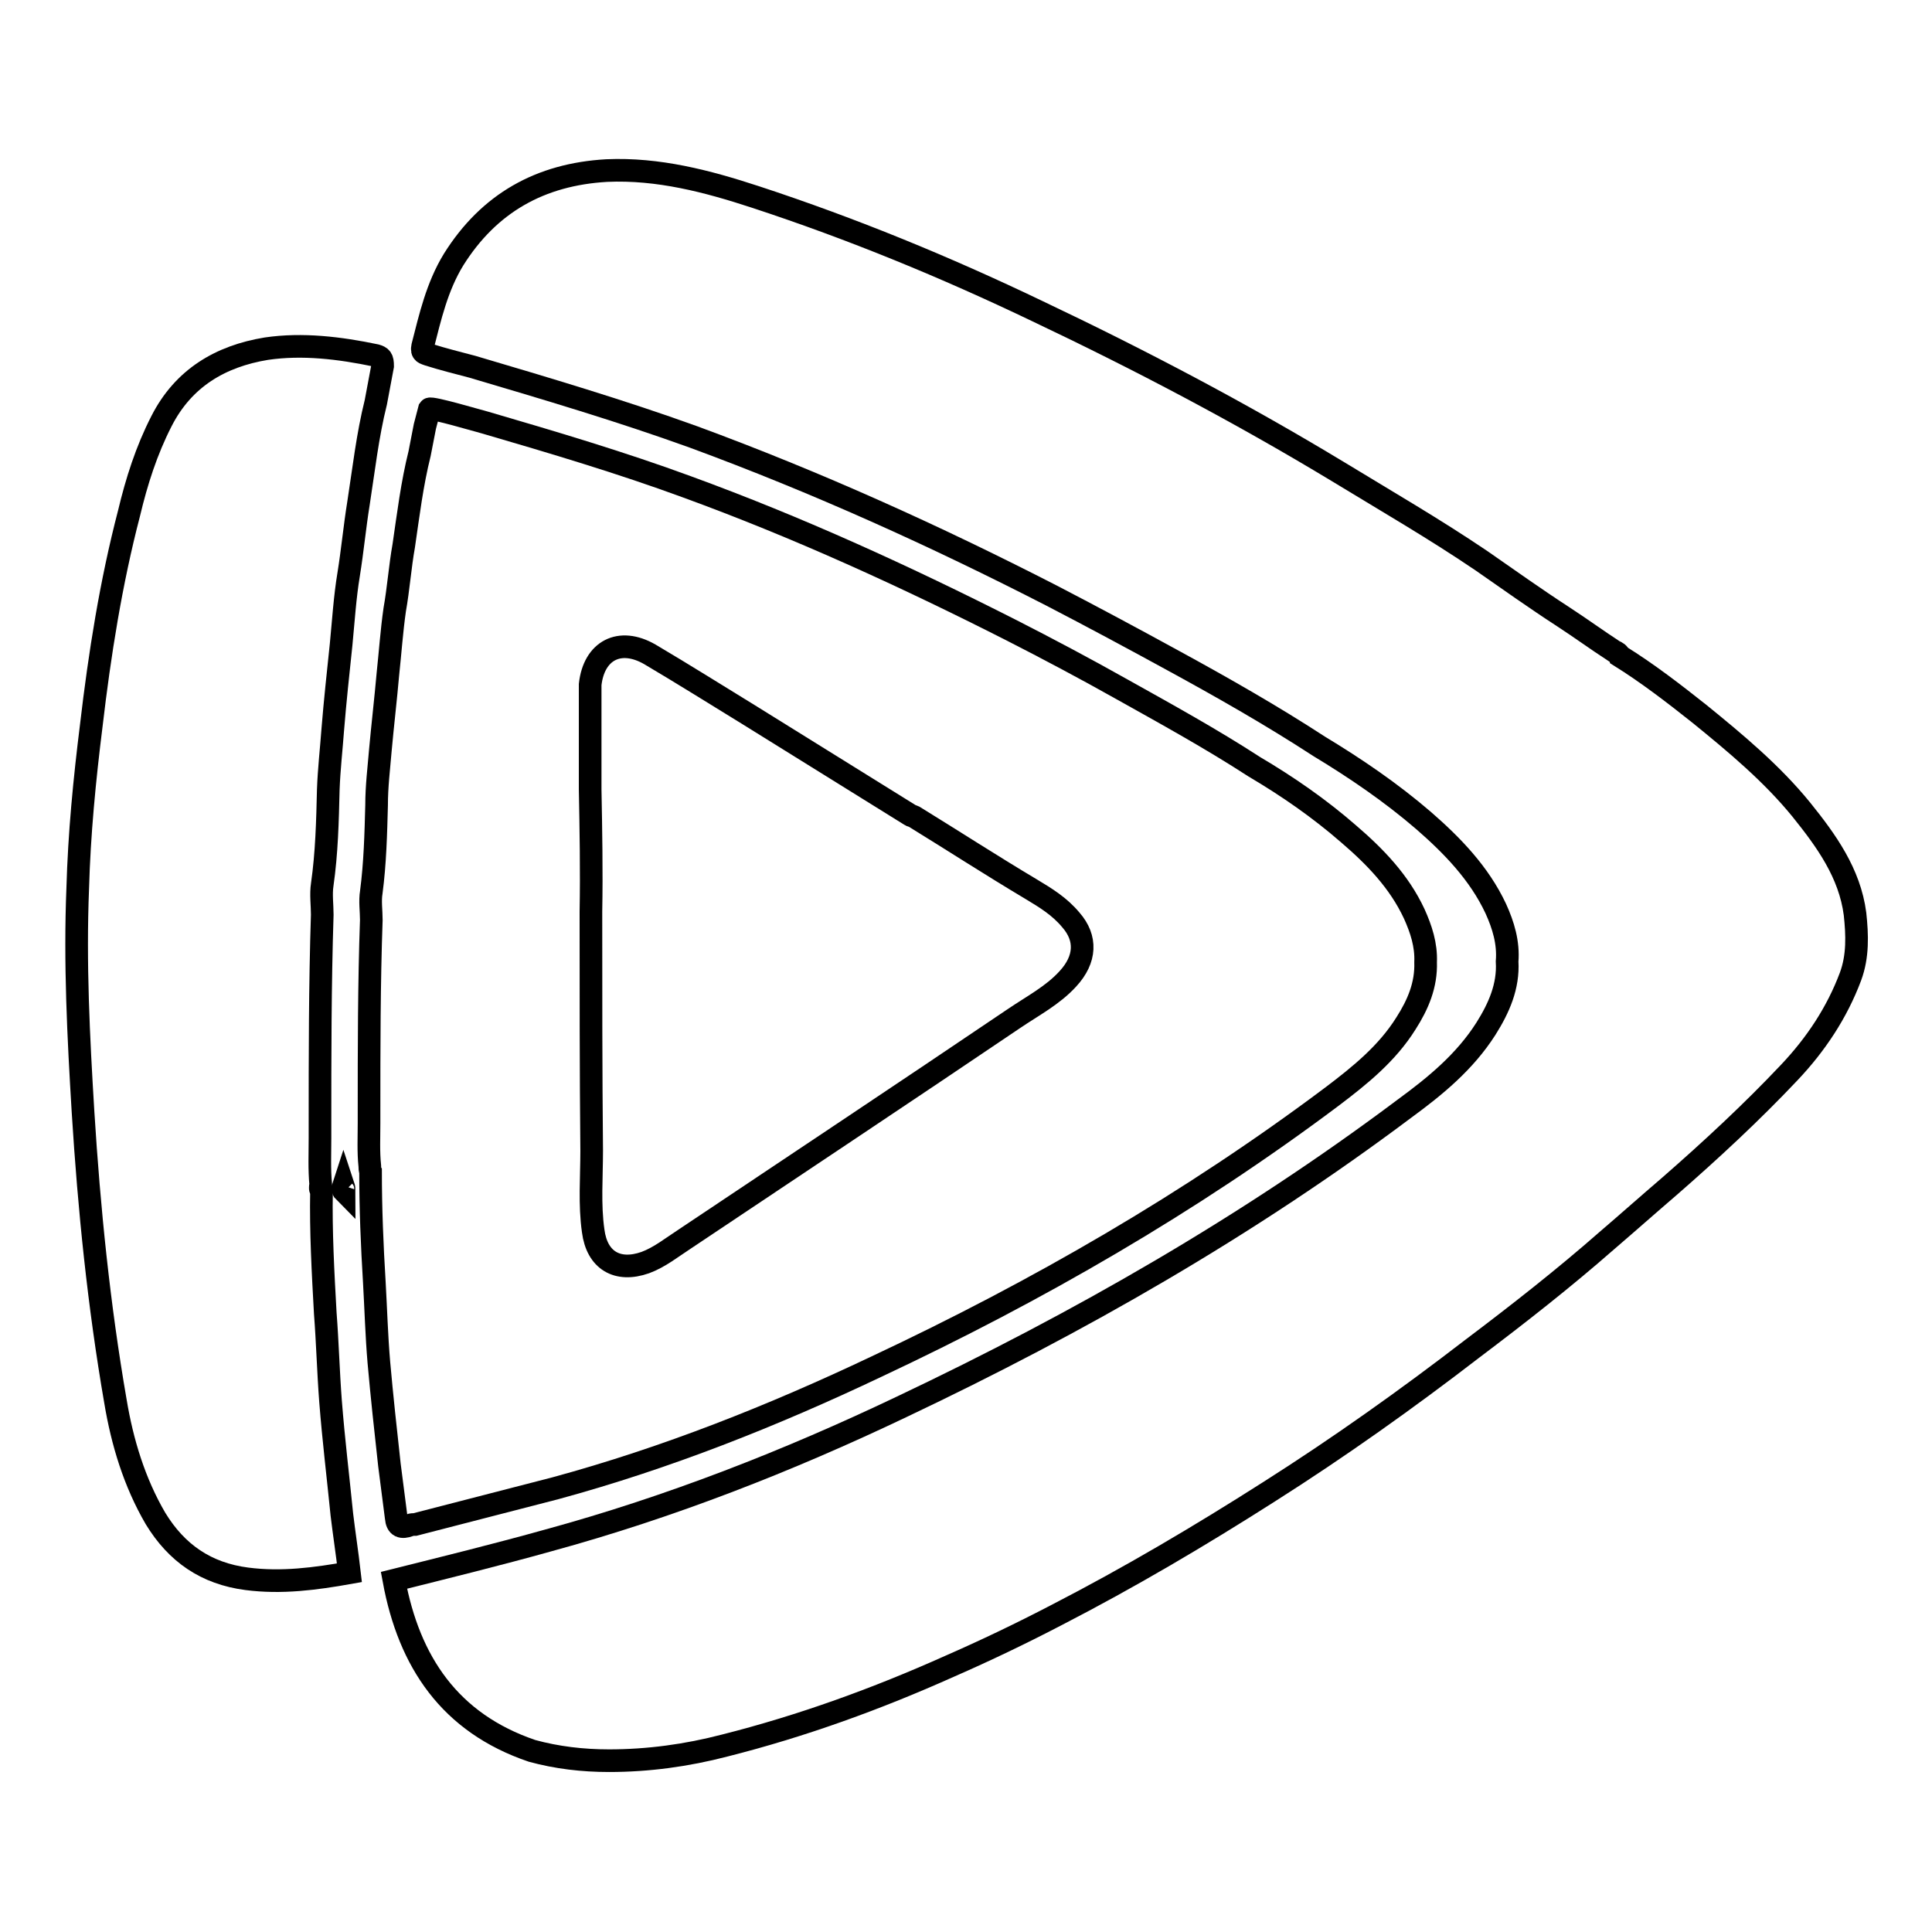
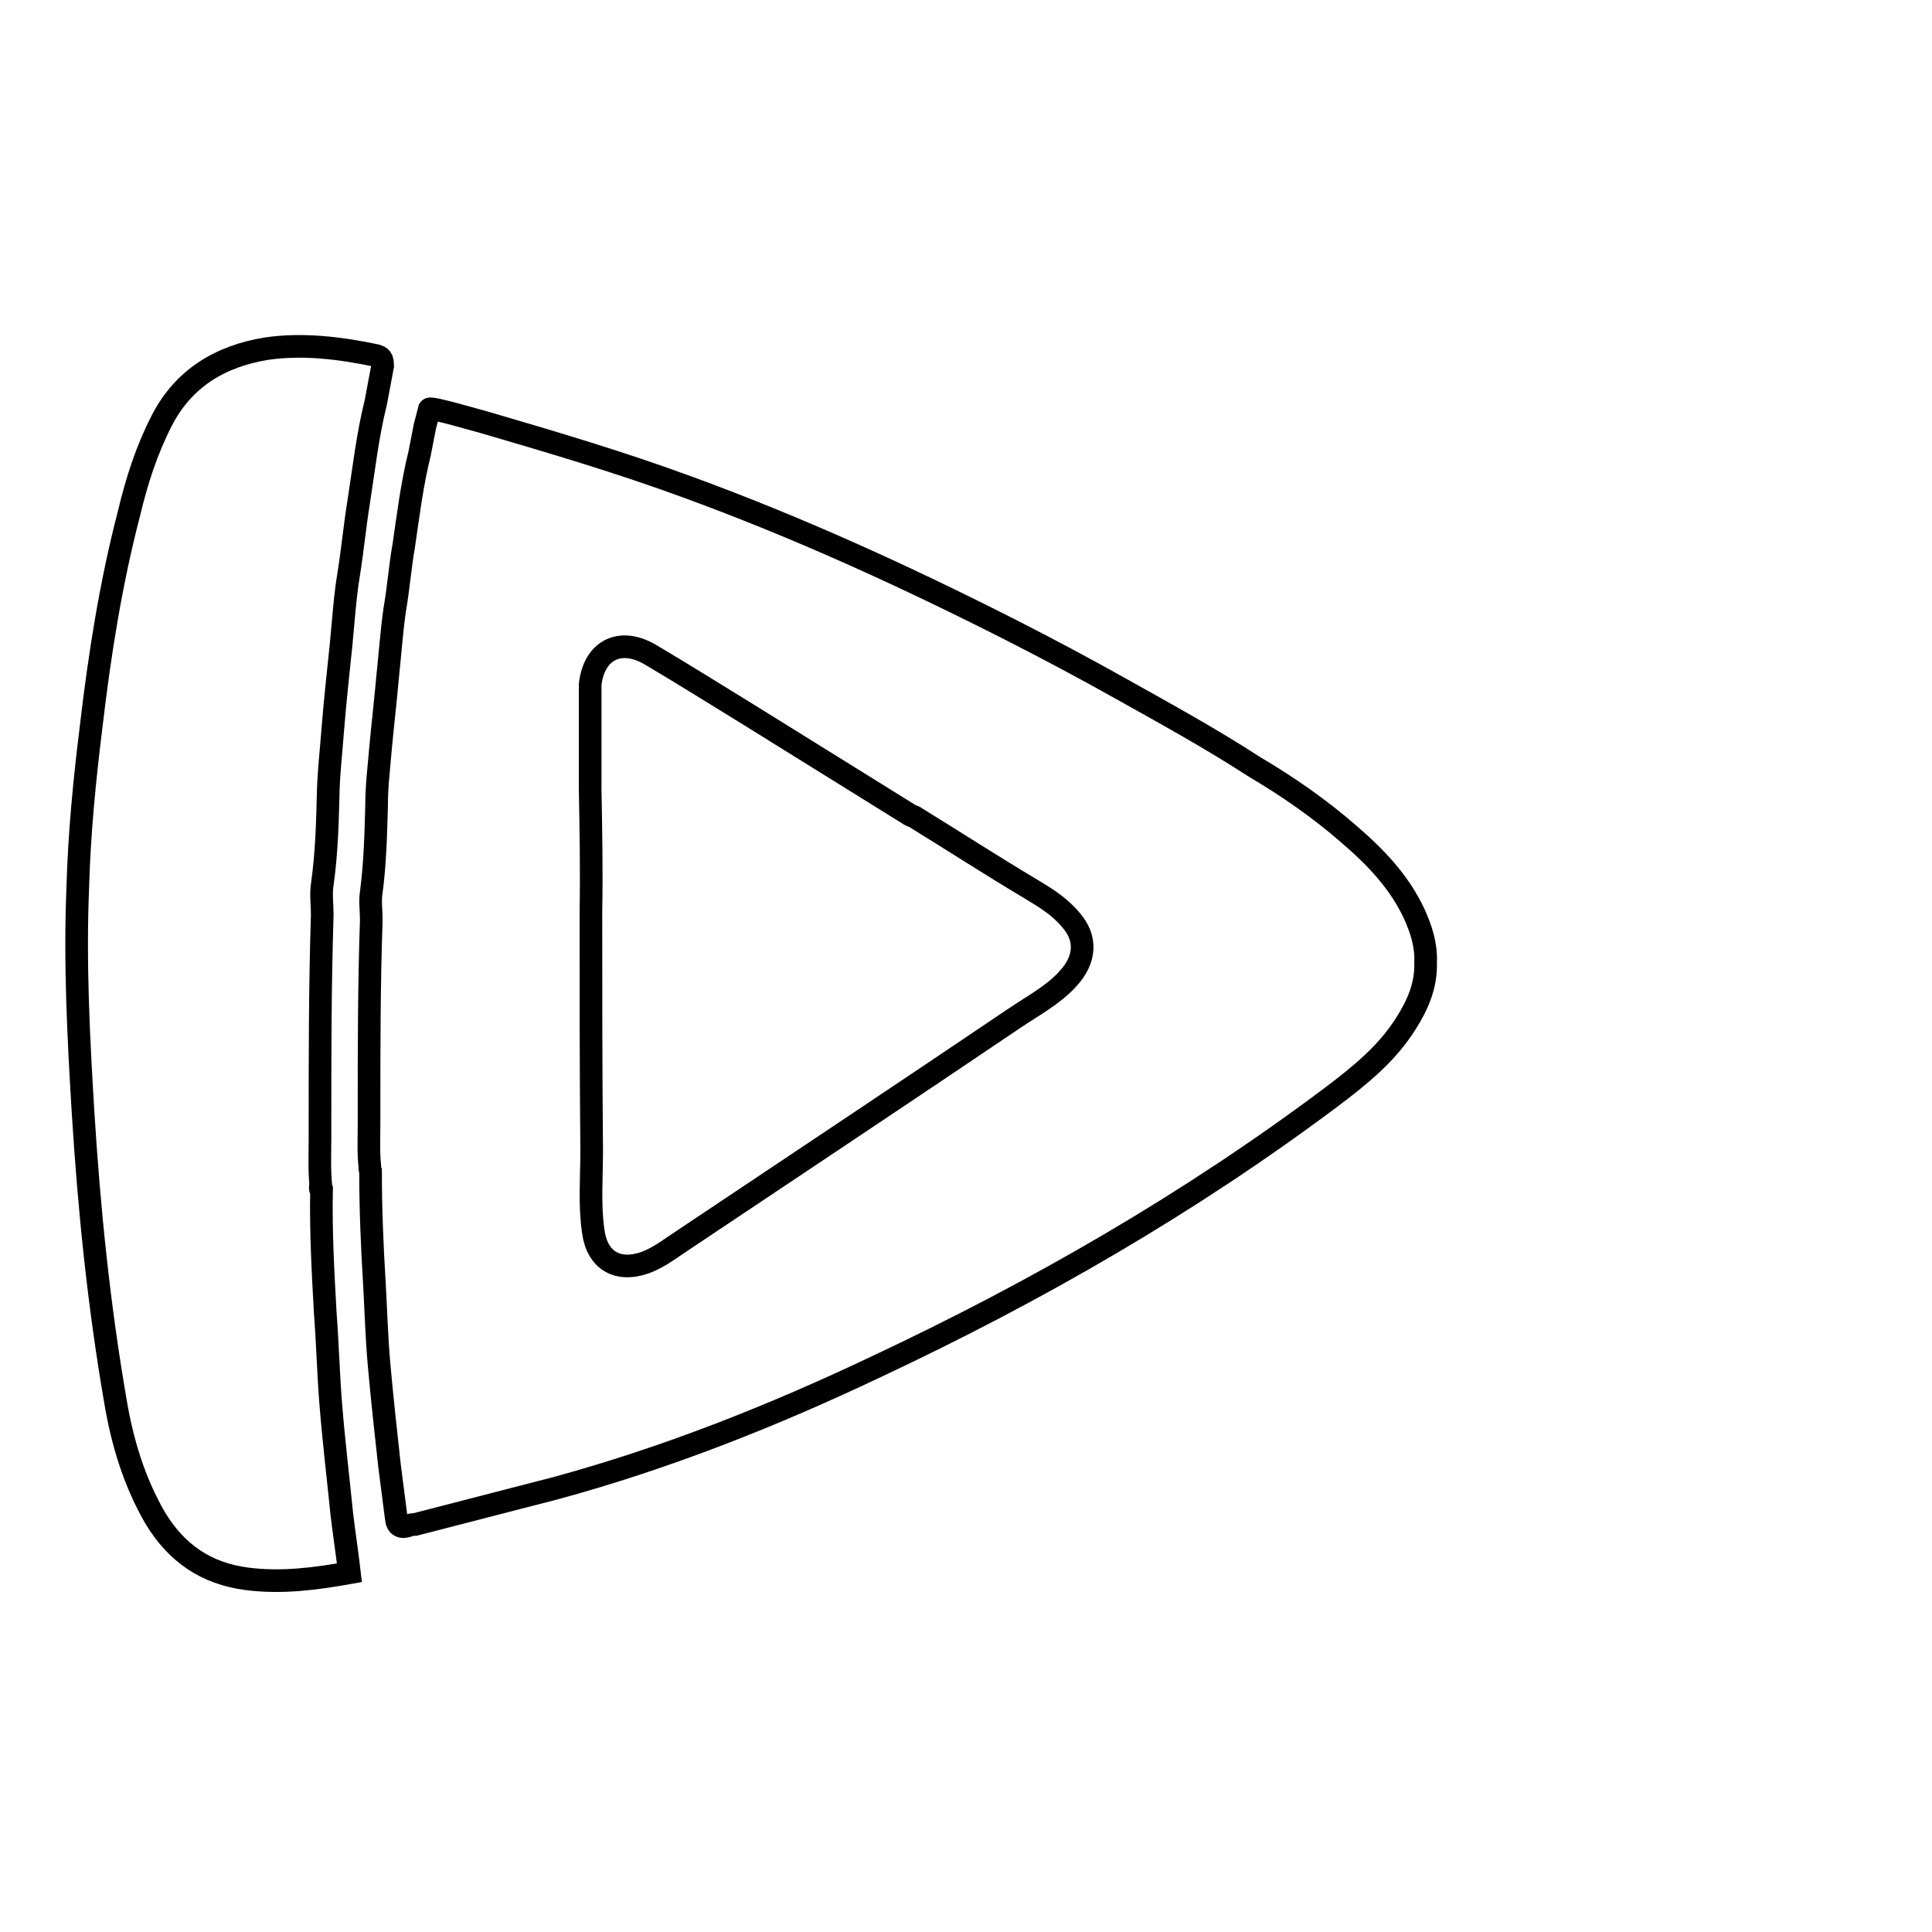
<svg xmlns="http://www.w3.org/2000/svg" version="1.1" x="0px" y="0px" viewBox="0 0 256 256" enable-background="new 0 0 256 256" xml:space="preserve">
  <g>
    <g>
      <path stroke-width="3" fill-opacity="0" stroke="#000000" d="M187.4,121.1c-2-4.3-5.2-7.6-8.7-10.6c-3.9-3.4-8.1-6.3-12.5-8.9c-5.7-3.7-11.7-7-17.6-10.3c-4.8-2.7-9.7-5.3-14.6-7.8c-14-7.1-28.2-13.6-43-19c-8.7-3.2-17.8-5.9-26.7-8.5c-0.8-0.2-7.2-2.1-7.4-1.8l-0.6,2.3l-0.7,3.6c-1,4-1.5,8.1-2.1,12.2c-0.5,2.8-0.7,5.7-1.2,8.5c-0.4,2.8-0.6,5.7-0.9,8.5c-0.3,3.4-0.7,6.8-1,10.1c-0.2,2.4-0.5,4.8-0.5,7.3c-0.1,3.8-0.2,7.7-0.7,11.5c-0.2,1.2,0,2.5,0,3.7c-0.3,8.5-0.3,17-0.3,25.5c0,0.5,0,0.9,0,1.4l0,0c0,1.9-0.1,3.8,0.1,5.7c0,0.2,0,0.5,0.1,0.7c0,4.9,0.2,9.8,0.5,14.7c0.2,3.5,0.3,7.1,0.6,10.6c0.4,4.5,0.9,9.1,1.4,13.6c0.3,2.3,0.6,4.7,0.9,7c0.1,1.2,0.7,1.4,1.8,1c0.2-0.1,0.5-0.1,0.7-0.1c6.2-1.6,12.4-3.2,18.6-4.8c14.7-4,28.8-9.6,42.5-16.1c21.3-10,41.6-21.7,60.4-35.8c3.7-2.8,7.3-5.7,9.8-9.7c1.6-2.5,2.7-5.1,2.6-8.1C189,125.2,188.3,123.1,187.4,121.1z M141.5,129.7c-2,2.2-4.7,3.6-7.2,5.3c-14.5,9.8-29.1,19.5-43.6,29.2c-1.7,1.1-3.3,2.4-5.2,3.1c-3.7,1.3-6.4-0.3-6.9-4.2c-0.5-3.5-0.2-7.1-0.2-10.6c-0.1-10.6-0.1-21.1-0.1-31.7c0.1-5.4,0-10.8-0.1-16.2c0-4.3,0-8.6,0-12.9c0-0.3,0-0.7,0-1c0.5-4.5,3.9-6.3,7.9-4c4.4,2.6,8.7,5.3,13.1,8c7.1,4.4,14.3,8.9,21.4,13.3c0.1,0.1,0.3,0.1,0.5,0.2l0,0c5.2,3.2,10.3,6.5,15.5,9.6c2,1.2,3.8,2.3,5.3,4.1C144,124.3,143.9,127.1,141.5,129.7z" />
      <path stroke-width="3" fill-opacity="0" stroke="#000000" d="M49.8,47.1c-4.8-1-9.7-1.6-14.5-0.9c-6.1,1-11,3.9-13.9,9.6c-2,3.9-3.3,8-4.3,12.2c-2.4,9.2-3.9,18.7-5,28.1c-0.9,7.2-1.6,14.4-1.8,21.6c-0.4,9.9,0.1,19.7,0.7,29.6c0.8,12.9,2.1,25.7,4.3,38.4c0.9,5.4,2.5,10.7,5.3,15.5c2.8,4.6,6.7,7.3,12.1,8c4.6,0.6,9.1,0,13.6-0.8c-0.3-2.6-0.7-5.2-1-7.7c-0.5-5-1.1-9.9-1.5-15c-0.3-3.9-0.4-7.8-0.7-11.7c-0.3-5.4-0.6-10.8-0.5-16.2c-0.2-0.2-0.2-0.5-0.1-0.8c-0.2-2.1-0.1-4.2-0.1-6.2c0-0.5,0-1,0-1.5c0-9.4,0-18.7,0.3-28.1c0-1.3-0.2-2.7,0-4c0.6-4.2,0.7-8.4,0.8-12.6c0.1-2.7,0.4-5.3,0.6-8c0.3-3.7,0.7-7.4,1.1-11.2c0.3-3.1,0.5-6.3,1-9.3c0.5-3.1,0.8-6.3,1.3-9.4c0.7-4.5,1.2-9,2.3-13.4l0.9-4.8C50.7,47.5,50.5,47.3,49.8,47.1z" />
-       <path stroke-width="3" fill-opacity="0" stroke="#000000" d="M245.8,121.1c-0.7-5.4-3.8-9.7-7.1-13.8c-3.9-4.8-8.7-8.8-13.5-12.7c-3.4-2.7-6.9-5.4-10.6-7.7l0,0c-0.1-0.3-0.4-0.5-0.7-0.6c-2.3-1.5-4.5-3.1-6.8-4.6c-3.7-2.4-7.2-4.9-10.8-7.4c-6.2-4.2-12.6-7.9-19-11.8c-12.9-7.8-26.2-14.8-39.9-21.3c-12.1-5.8-24.5-10.9-37.3-15.1c-6.4-2.1-12.9-3.8-19.7-3.5c-8.8,0.5-15.6,4.3-20.3,11.8C57.9,38,57,42,56,45.9c-0.2,0.9,0.3,0.9,0.8,1.1c1.9,0.6,3.9,1.1,5.8,1.6c9.8,2.9,19.6,5.8,29.3,9.3c16.3,6,32,13.1,47.4,21c5.4,2.8,10.8,5.7,16.1,8.6c6.6,3.6,13.1,7.3,19.4,11.4c4.8,2.9,9.5,6.1,13.8,9.8c3.8,3.3,7.4,7,9.6,11.7c1,2.2,1.7,4.5,1.5,7c0.2,3.3-1.1,6.2-2.8,8.9c-2.8,4.4-6.7,7.6-10.8,10.6c-20.8,15.6-43.2,28.4-66.6,39.5c-15.1,7.2-30.7,13.3-46.8,17.7c-6.8,1.9-13.7,3.6-20.5,5.3c2,10.8,7.4,18.9,18.3,22.6c3.3,0.9,6.7,1.3,10.2,1.3c5.2,0,10.3-0.7,15.3-2c10.3-2.6,20.2-6.2,29.8-10.5c4.8-2.1,9.6-4.4,14.2-6.8c9.7-5,19-10.5,28.1-16.3c9.3-5.9,18.3-12.3,27-19c6.1-4.6,12.1-9.3,17.8-14.3c2.8-2.4,5.5-4.8,8.3-7.2c5.5-4.8,10.9-9.8,15.9-15.1c3.5-3.7,6.3-7.9,8.1-12.7C246.2,126.7,246.1,123.9,245.8,121.1z" />
-       <path stroke-width="3" fill-opacity="0" stroke="#000000" d="M45.6,157.9c-0.2-0.2-0.2-0.5-0.1-0.8C45.6,157.4,45.6,157.6,45.6,157.9z" />
    </g>
  </g>
</svg>